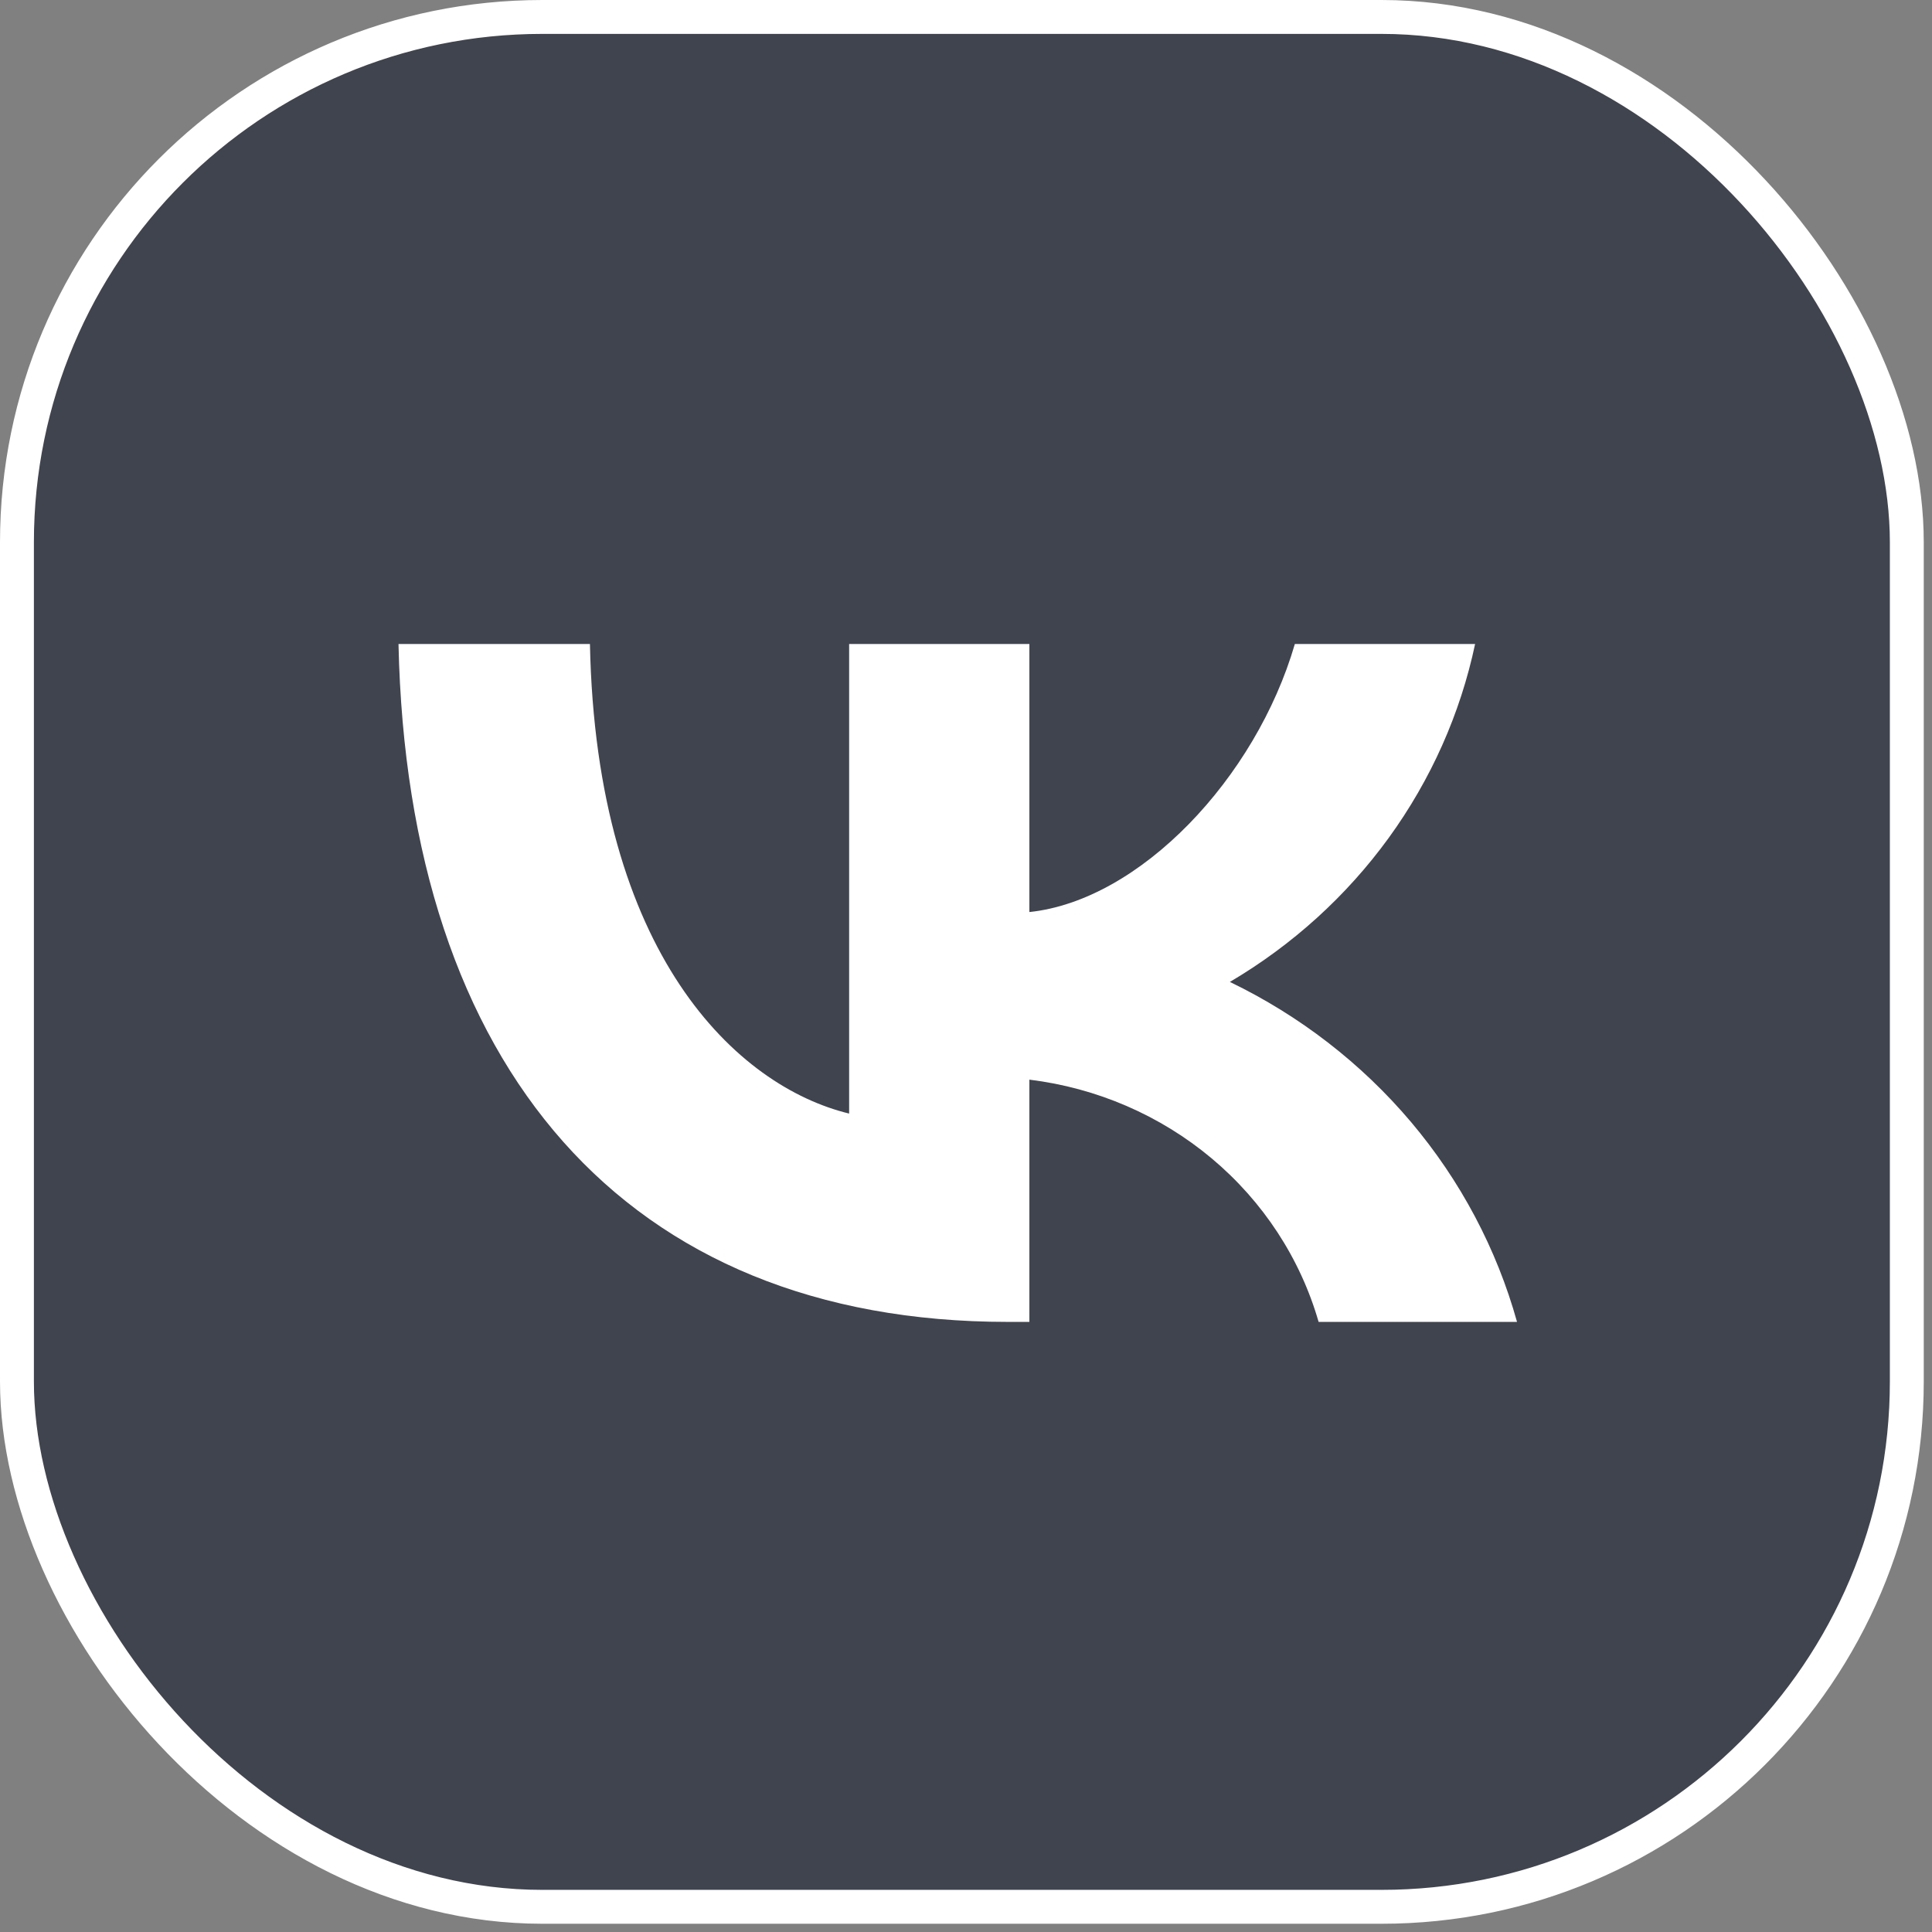
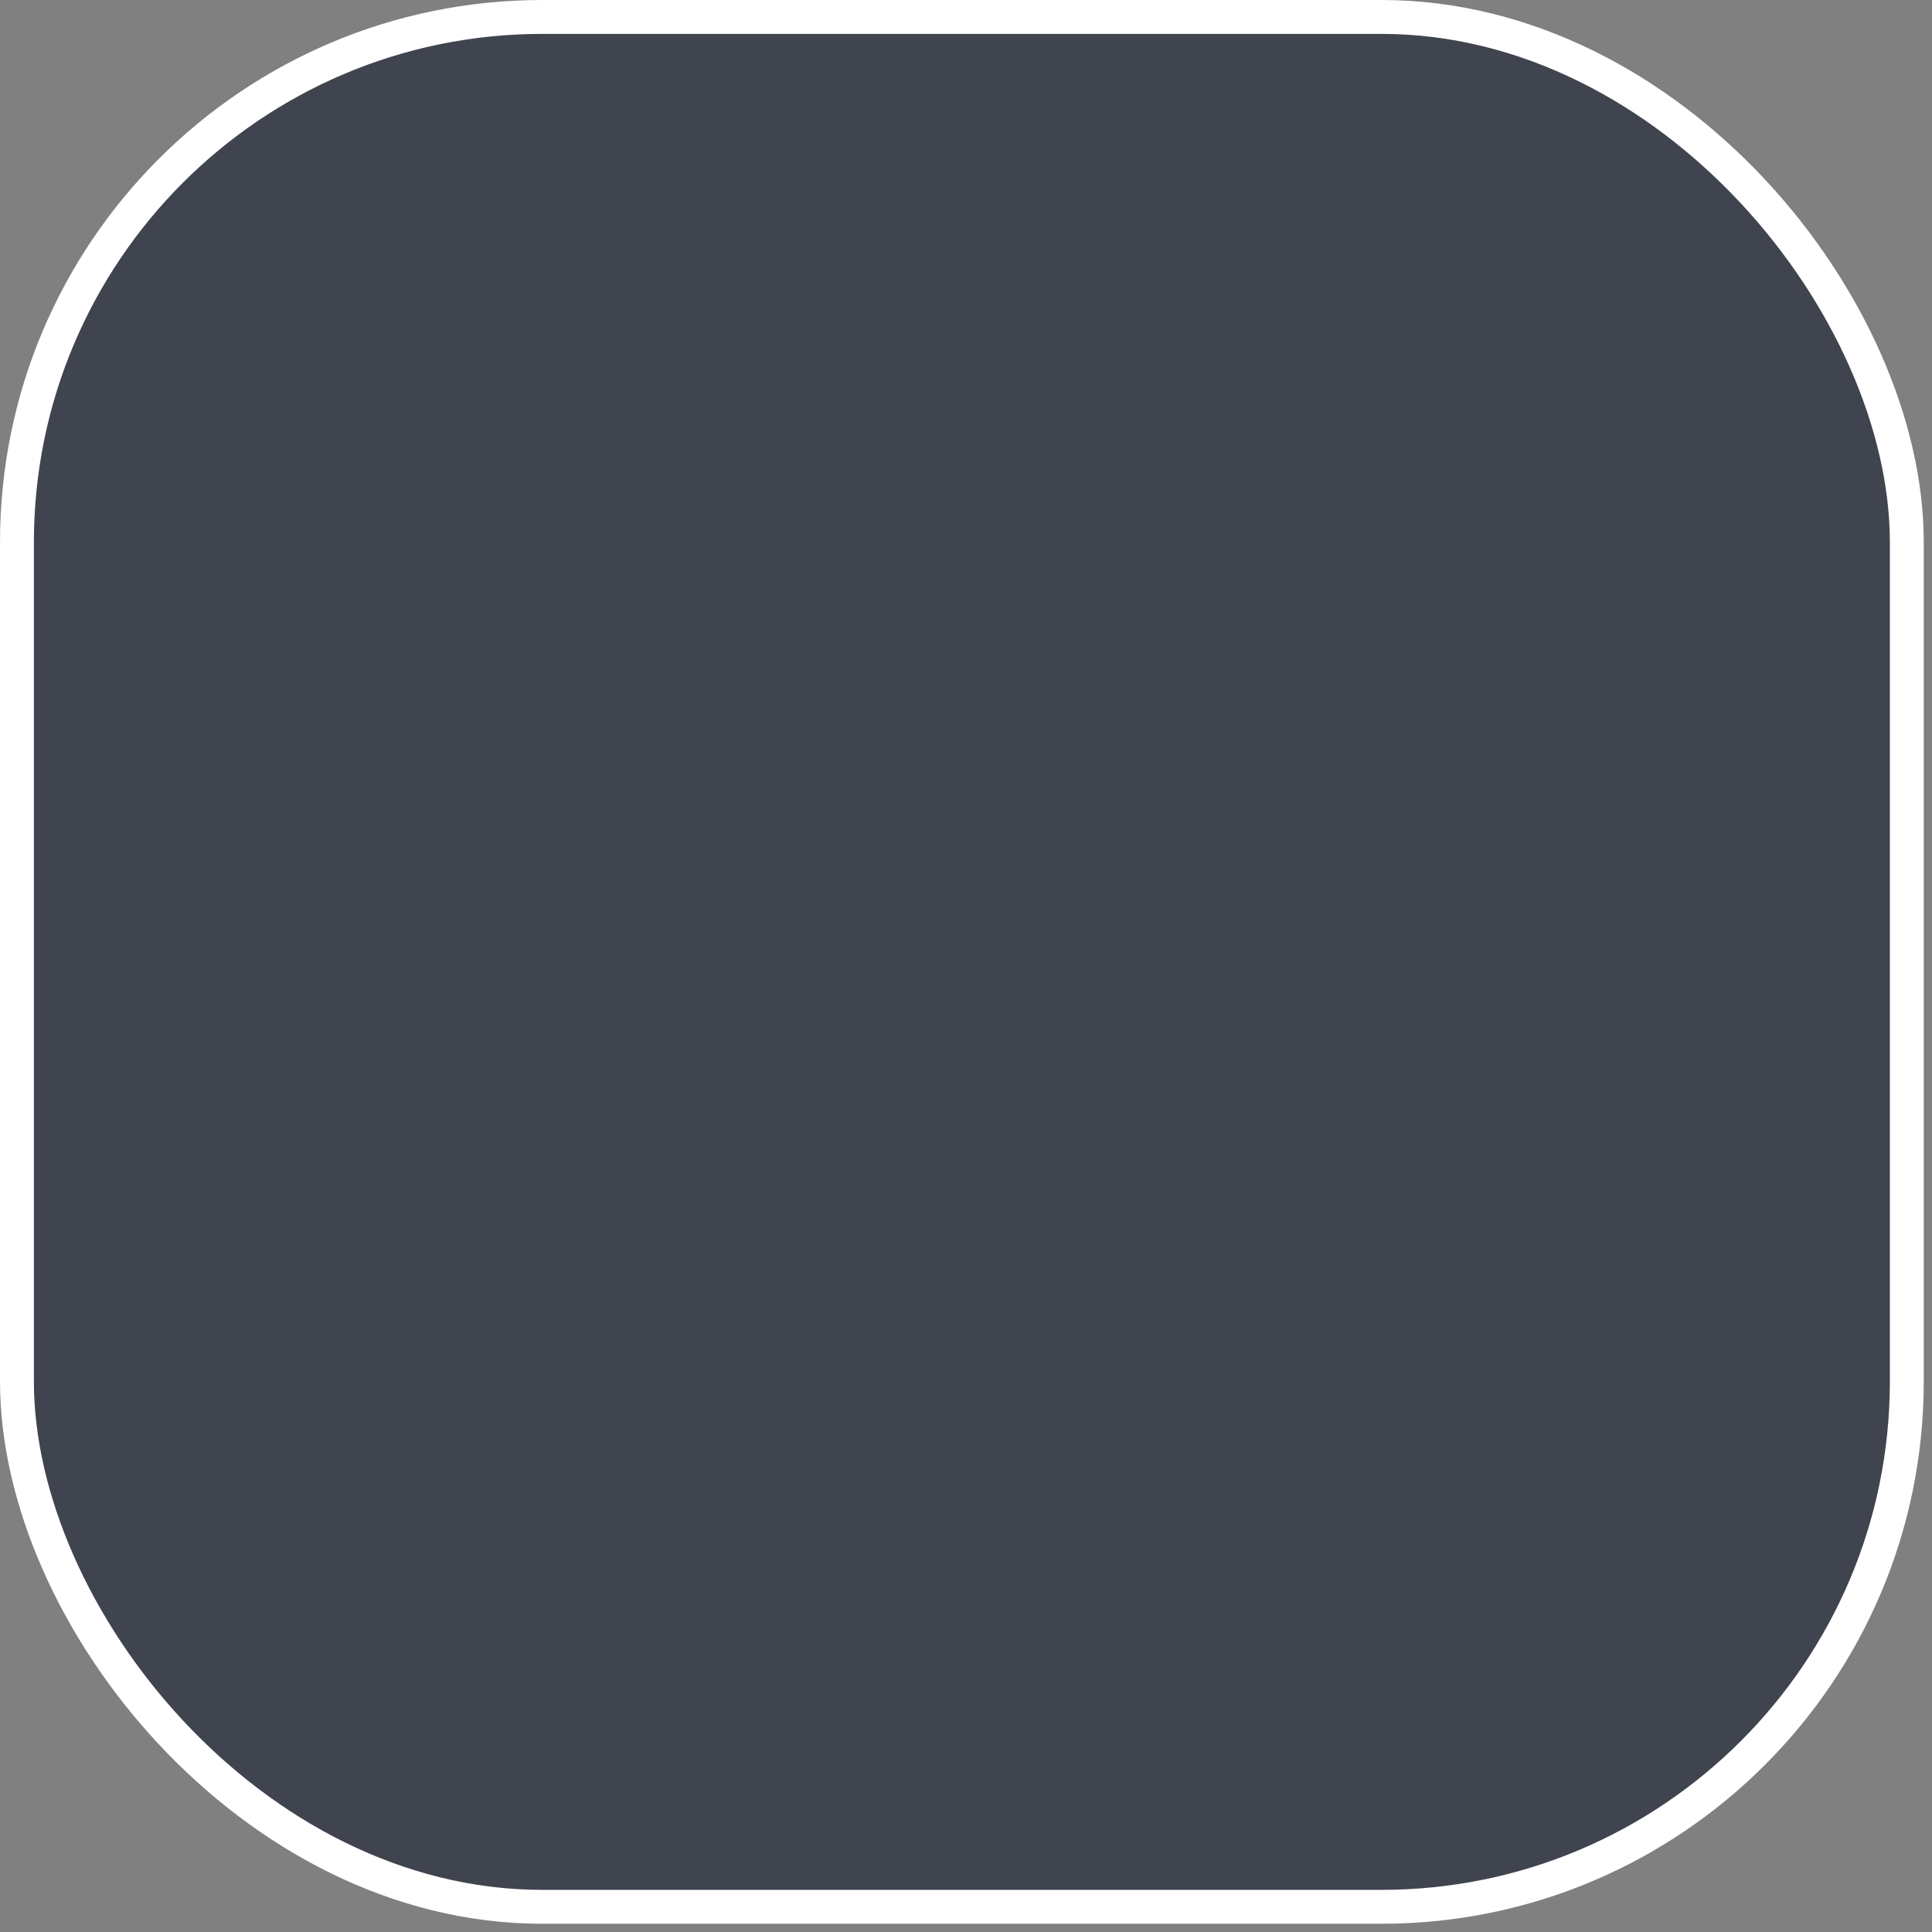
<svg xmlns="http://www.w3.org/2000/svg" width="57" height="57" viewBox="0 0 57 57" fill="none">
  <rect x="0" y="0" width="57" height="57" fill="#808080" stroke="none" />
  <rect x="0.5" y="0.5" width="55.757" height="55.757" rx="15.5" fill="#3F444F" stroke="white" />
-   <path d="M29.731 39C18.456 39 12.025 31.492 11.757 19H17.405C17.59 28.169 21.754 32.053 25.052 32.854V19H30.37V26.908C33.626 26.568 37.048 22.964 38.202 19H43.52C43.085 21.056 42.218 23.002 40.973 24.718C39.728 26.433 38.132 27.881 36.285 28.97C38.347 29.965 40.168 31.374 41.629 33.102C43.089 34.831 44.155 36.842 44.757 39H38.903C38.363 37.125 37.265 35.447 35.747 34.175C34.229 32.904 32.358 32.096 30.37 31.853V39H29.731V39Z" fill="white" />
</svg>